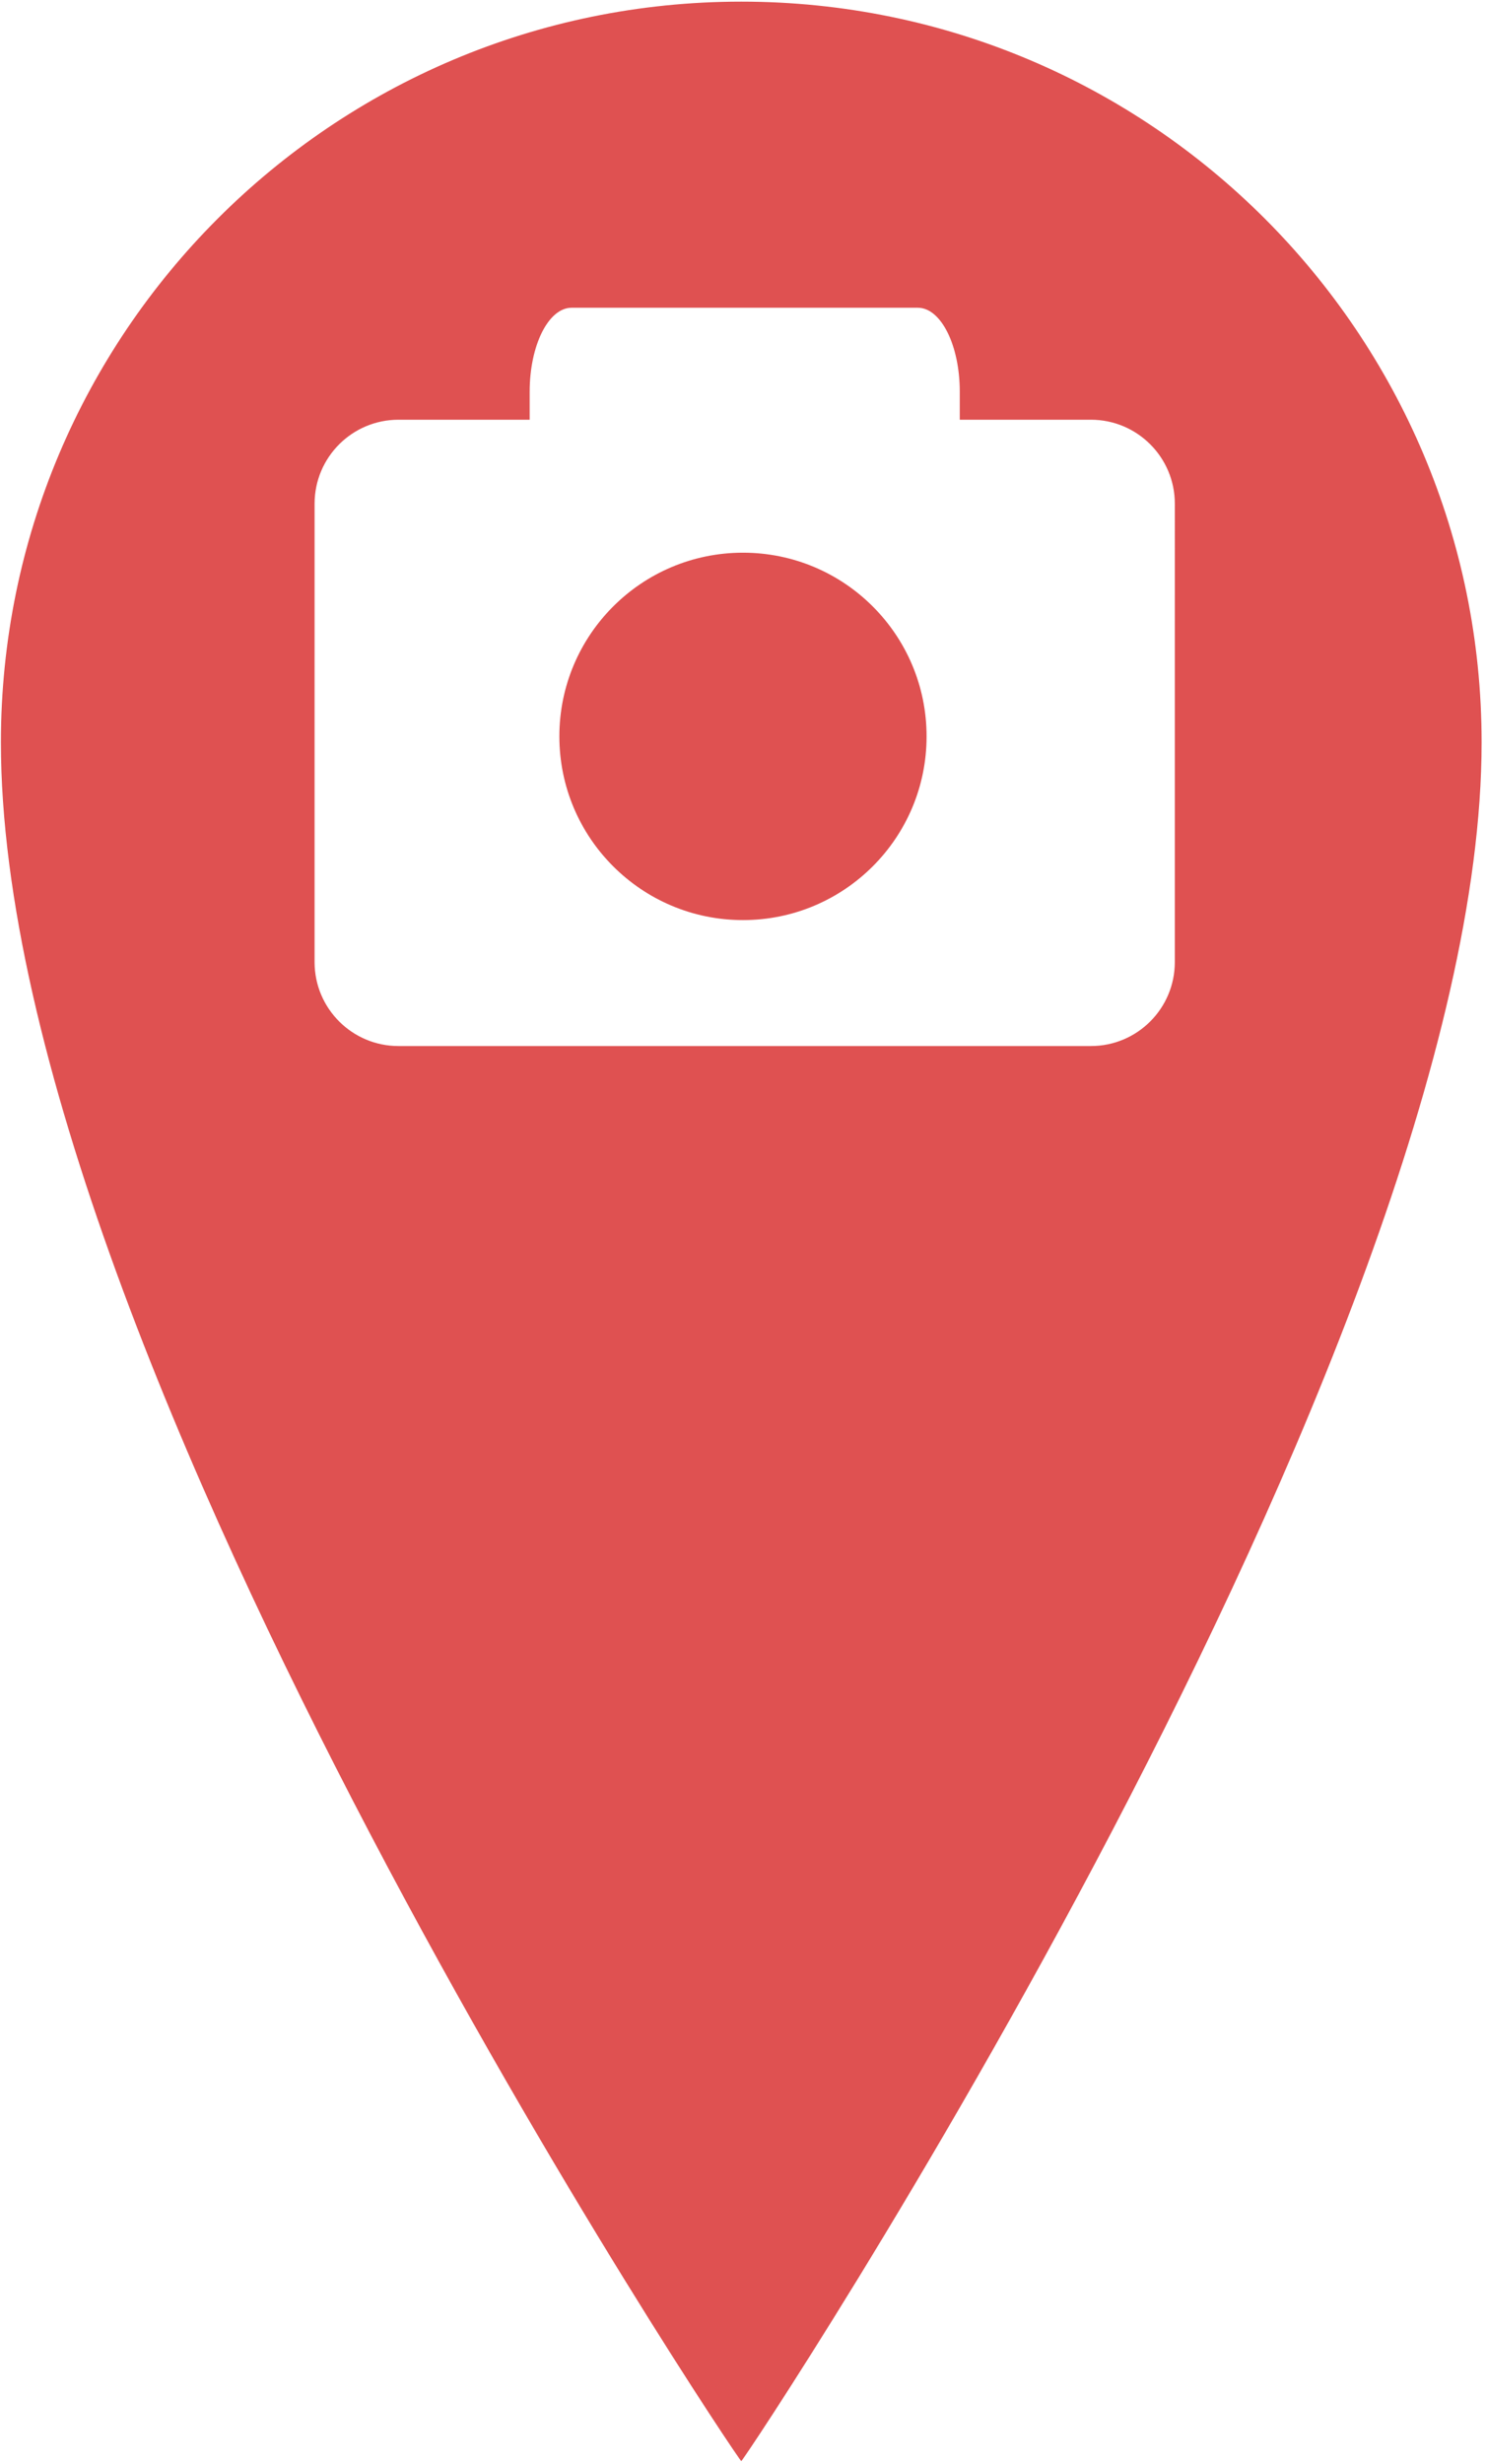
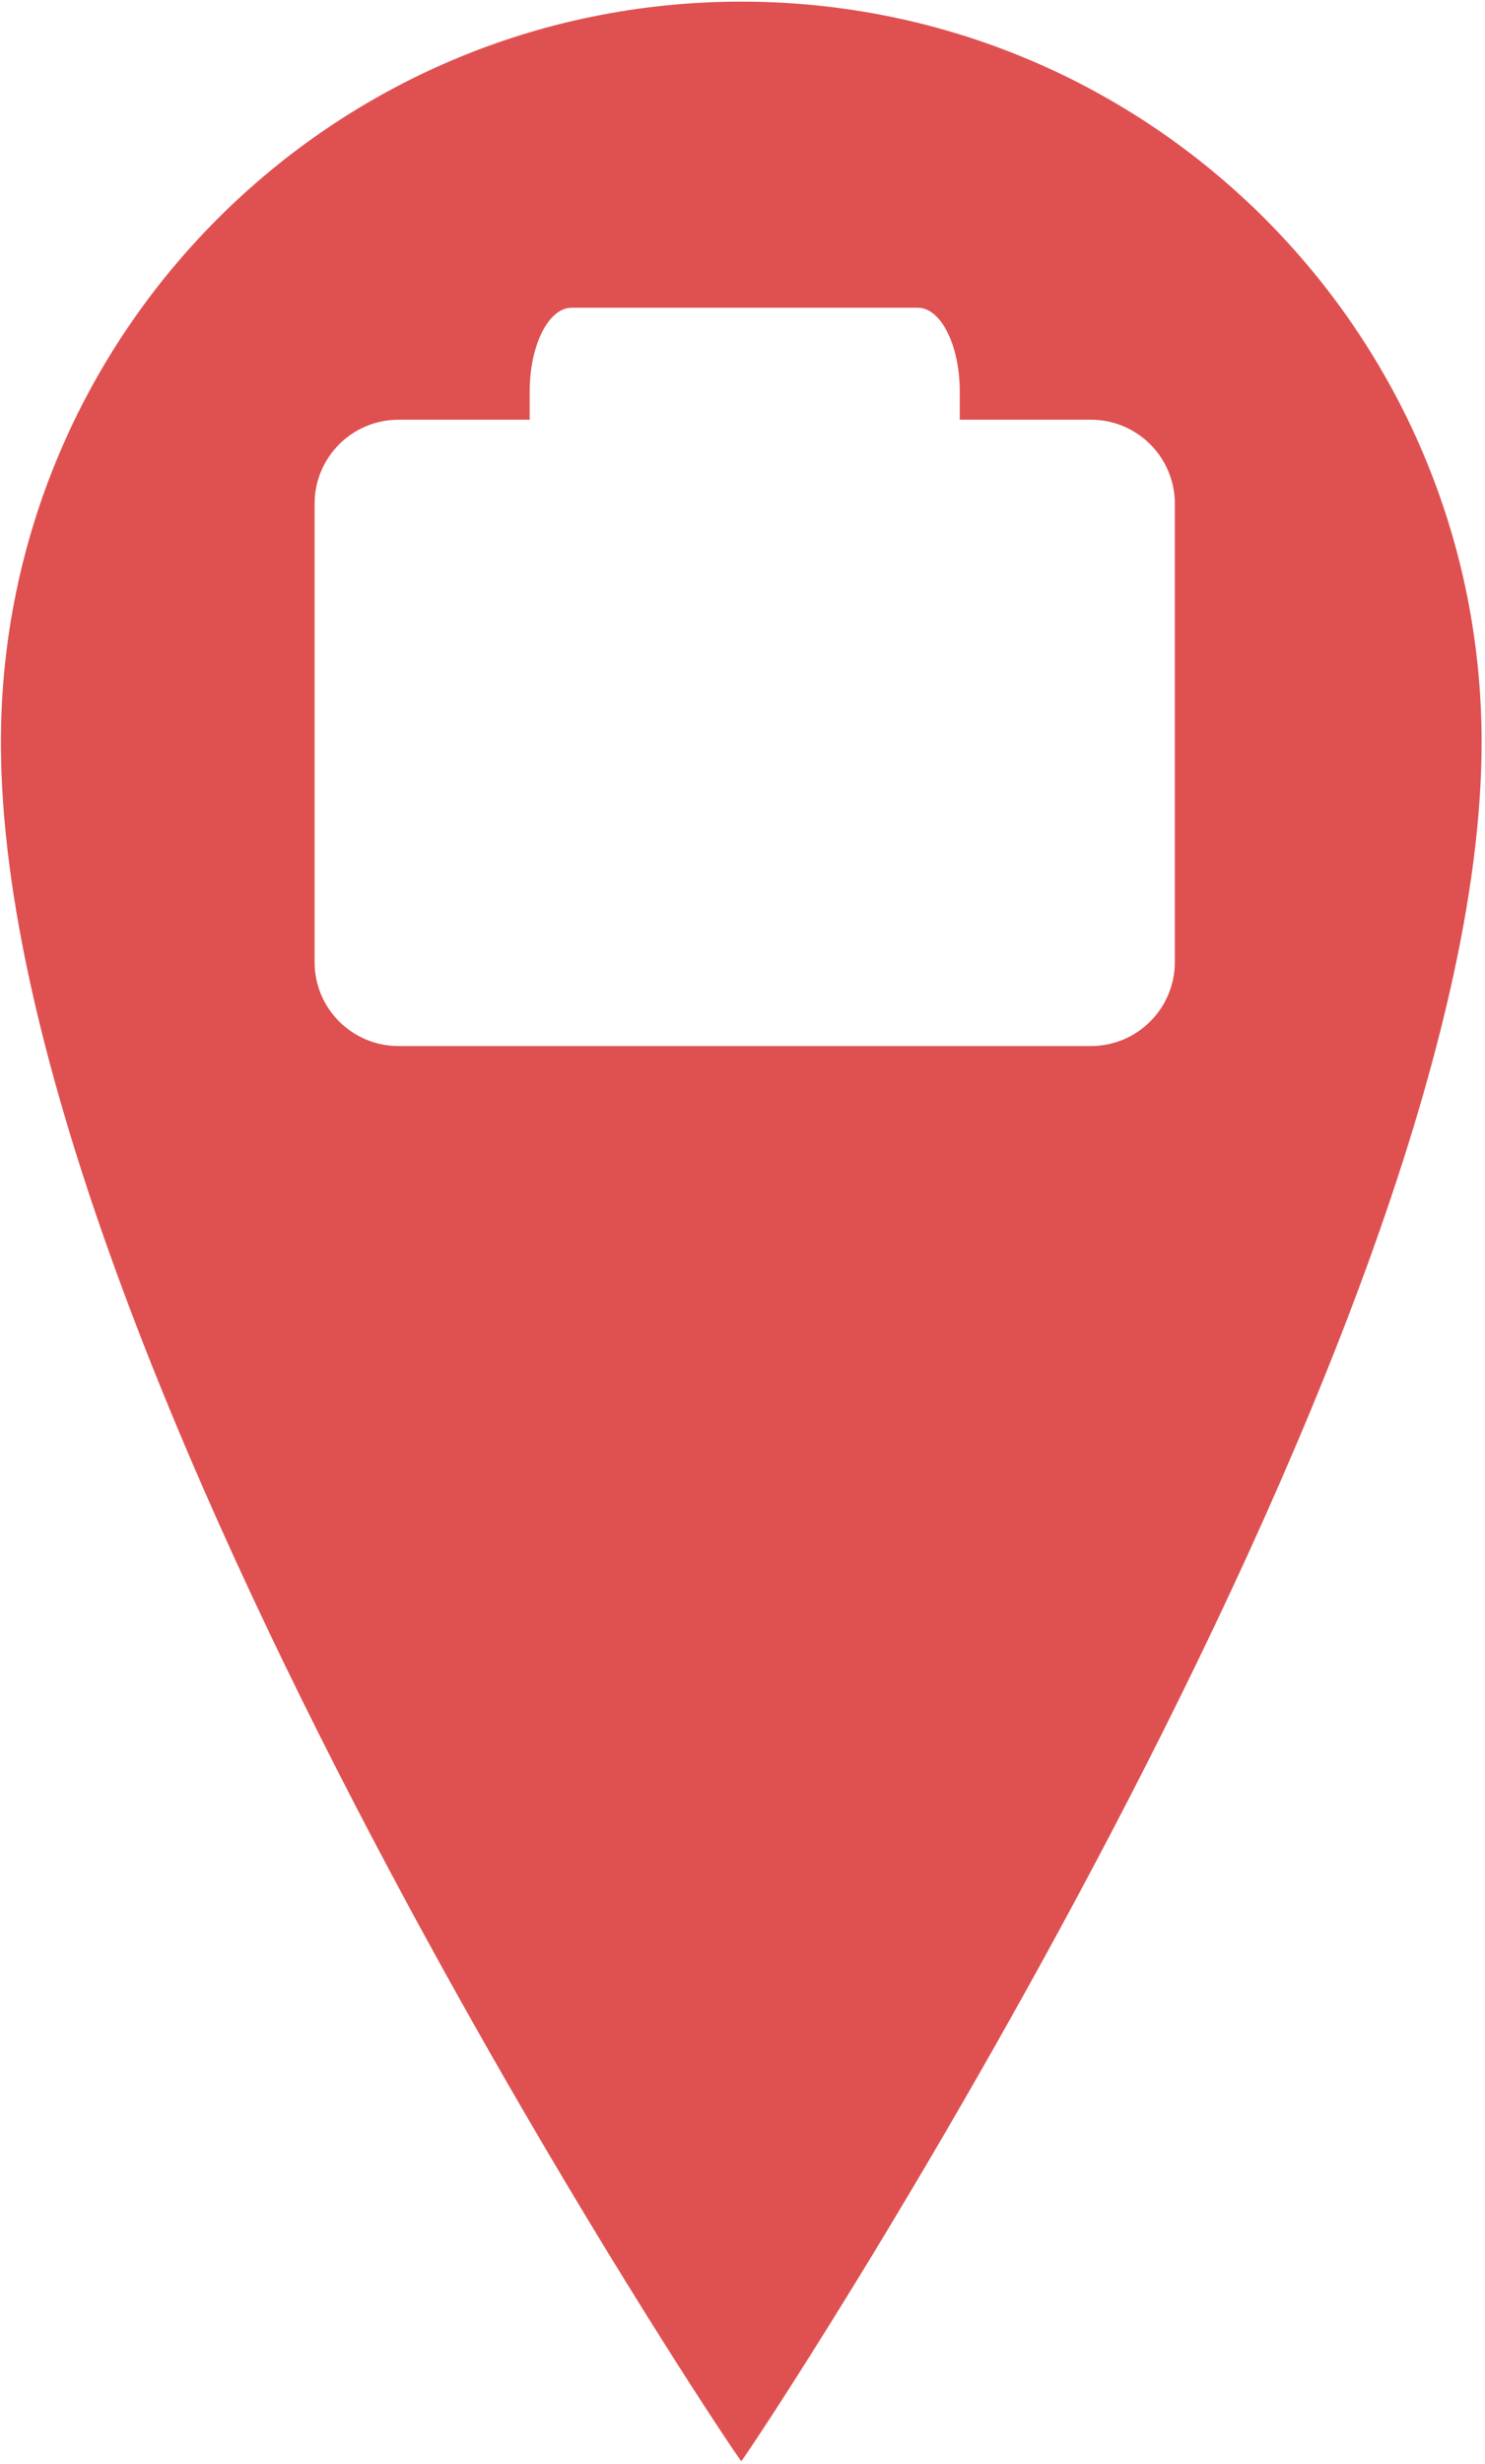
<svg xmlns="http://www.w3.org/2000/svg" width="401" height="665" viewBox="0 0 401 665" fill="none">
-   <path d="M250.208 198.747C250.208 226.13 228.011 248.328 200.627 248.328C173.247 248.328 151.047 226.131 151.047 198.747C151.047 171.367 173.246 149.167 200.627 149.167C228.01 149.167 250.208 171.366 250.208 198.747Z" fill="#DF5151" />
  <path d="M200.166 0.443C89.756 0.443 0.246 89.947 0.246 200.363C0.246 367.313 199.455 664.273 200.166 664.242C201.016 664.211 400.085 364.672 400.085 200.363C400.088 89.953 310.581 0.443 200.166 0.443ZM317.241 259.661C317.241 272.172 307.097 282.321 294.58 282.321H107.609C95.092 282.321 84.945 272.17 84.948 259.661L84.95 135.945C84.95 123.428 95.1 113.281 107.611 113.281H143.027V105.724C143.027 93.202 148.102 83.06 154.355 83.06H247.841C254.097 83.06 259.169 93.205 259.169 105.724V113.281H294.578C307.095 113.281 317.244 123.431 317.244 135.945L317.241 259.661Z" fill="#DF5151" />
</svg>